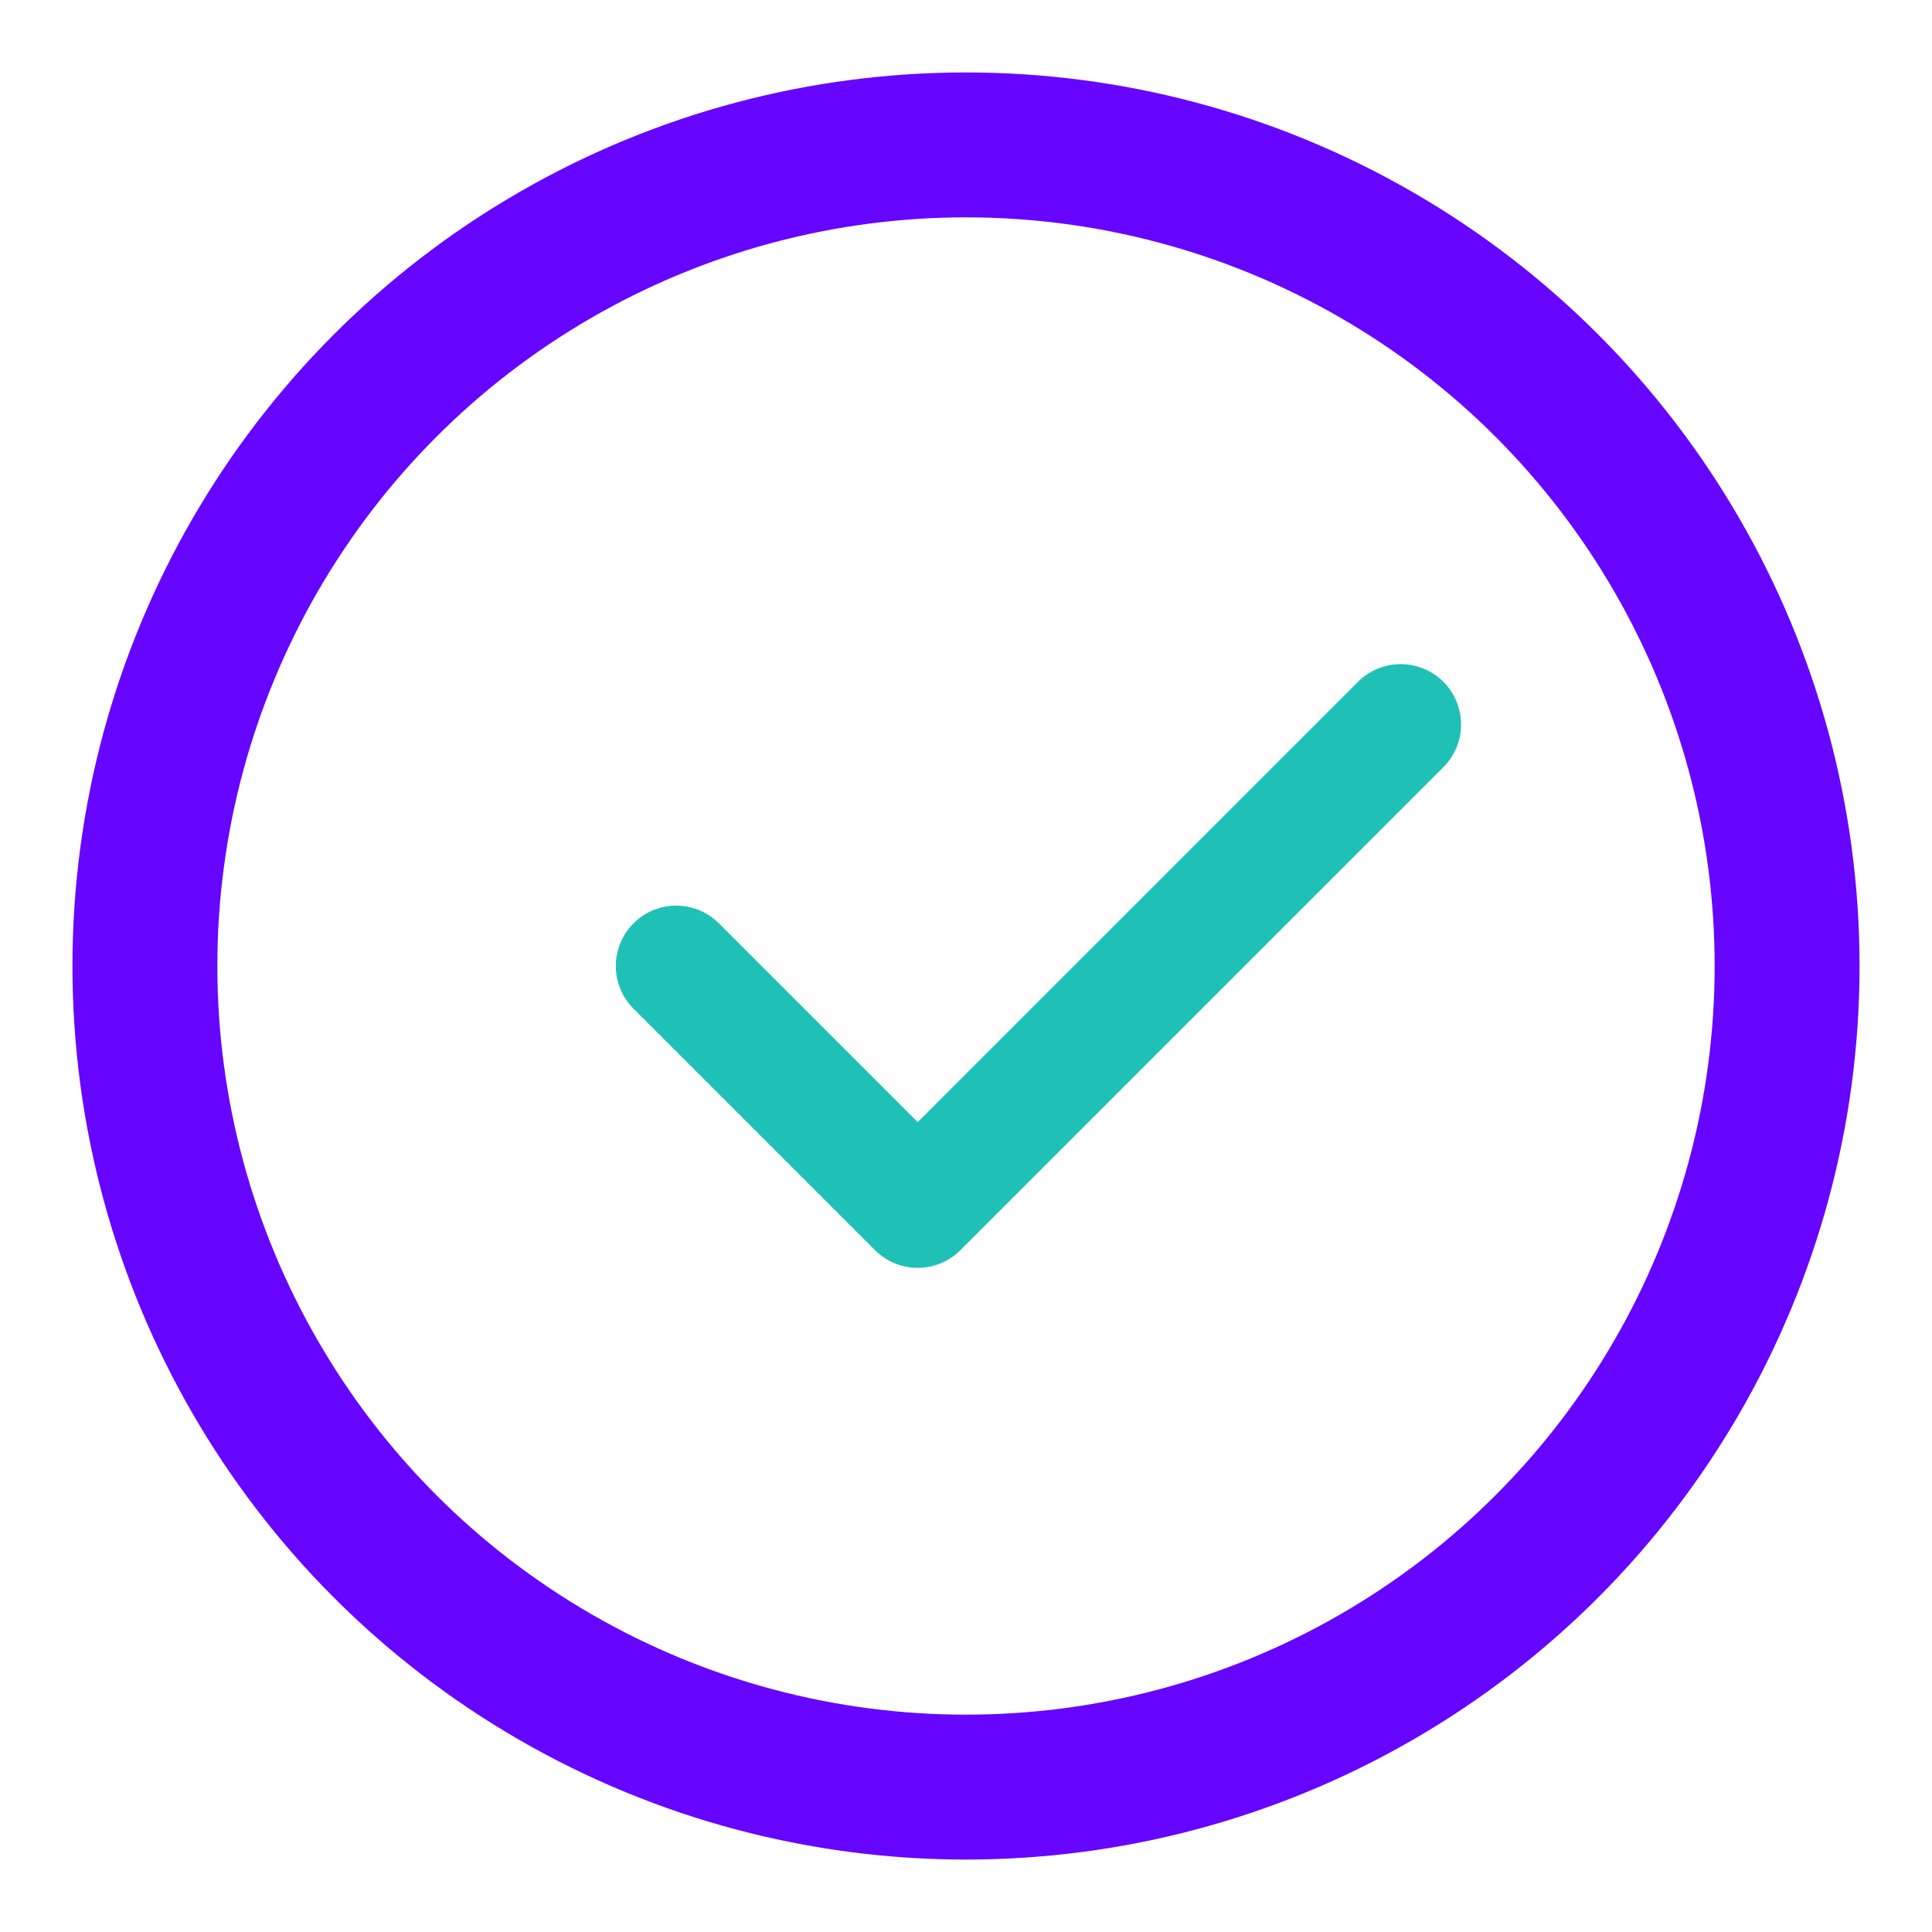
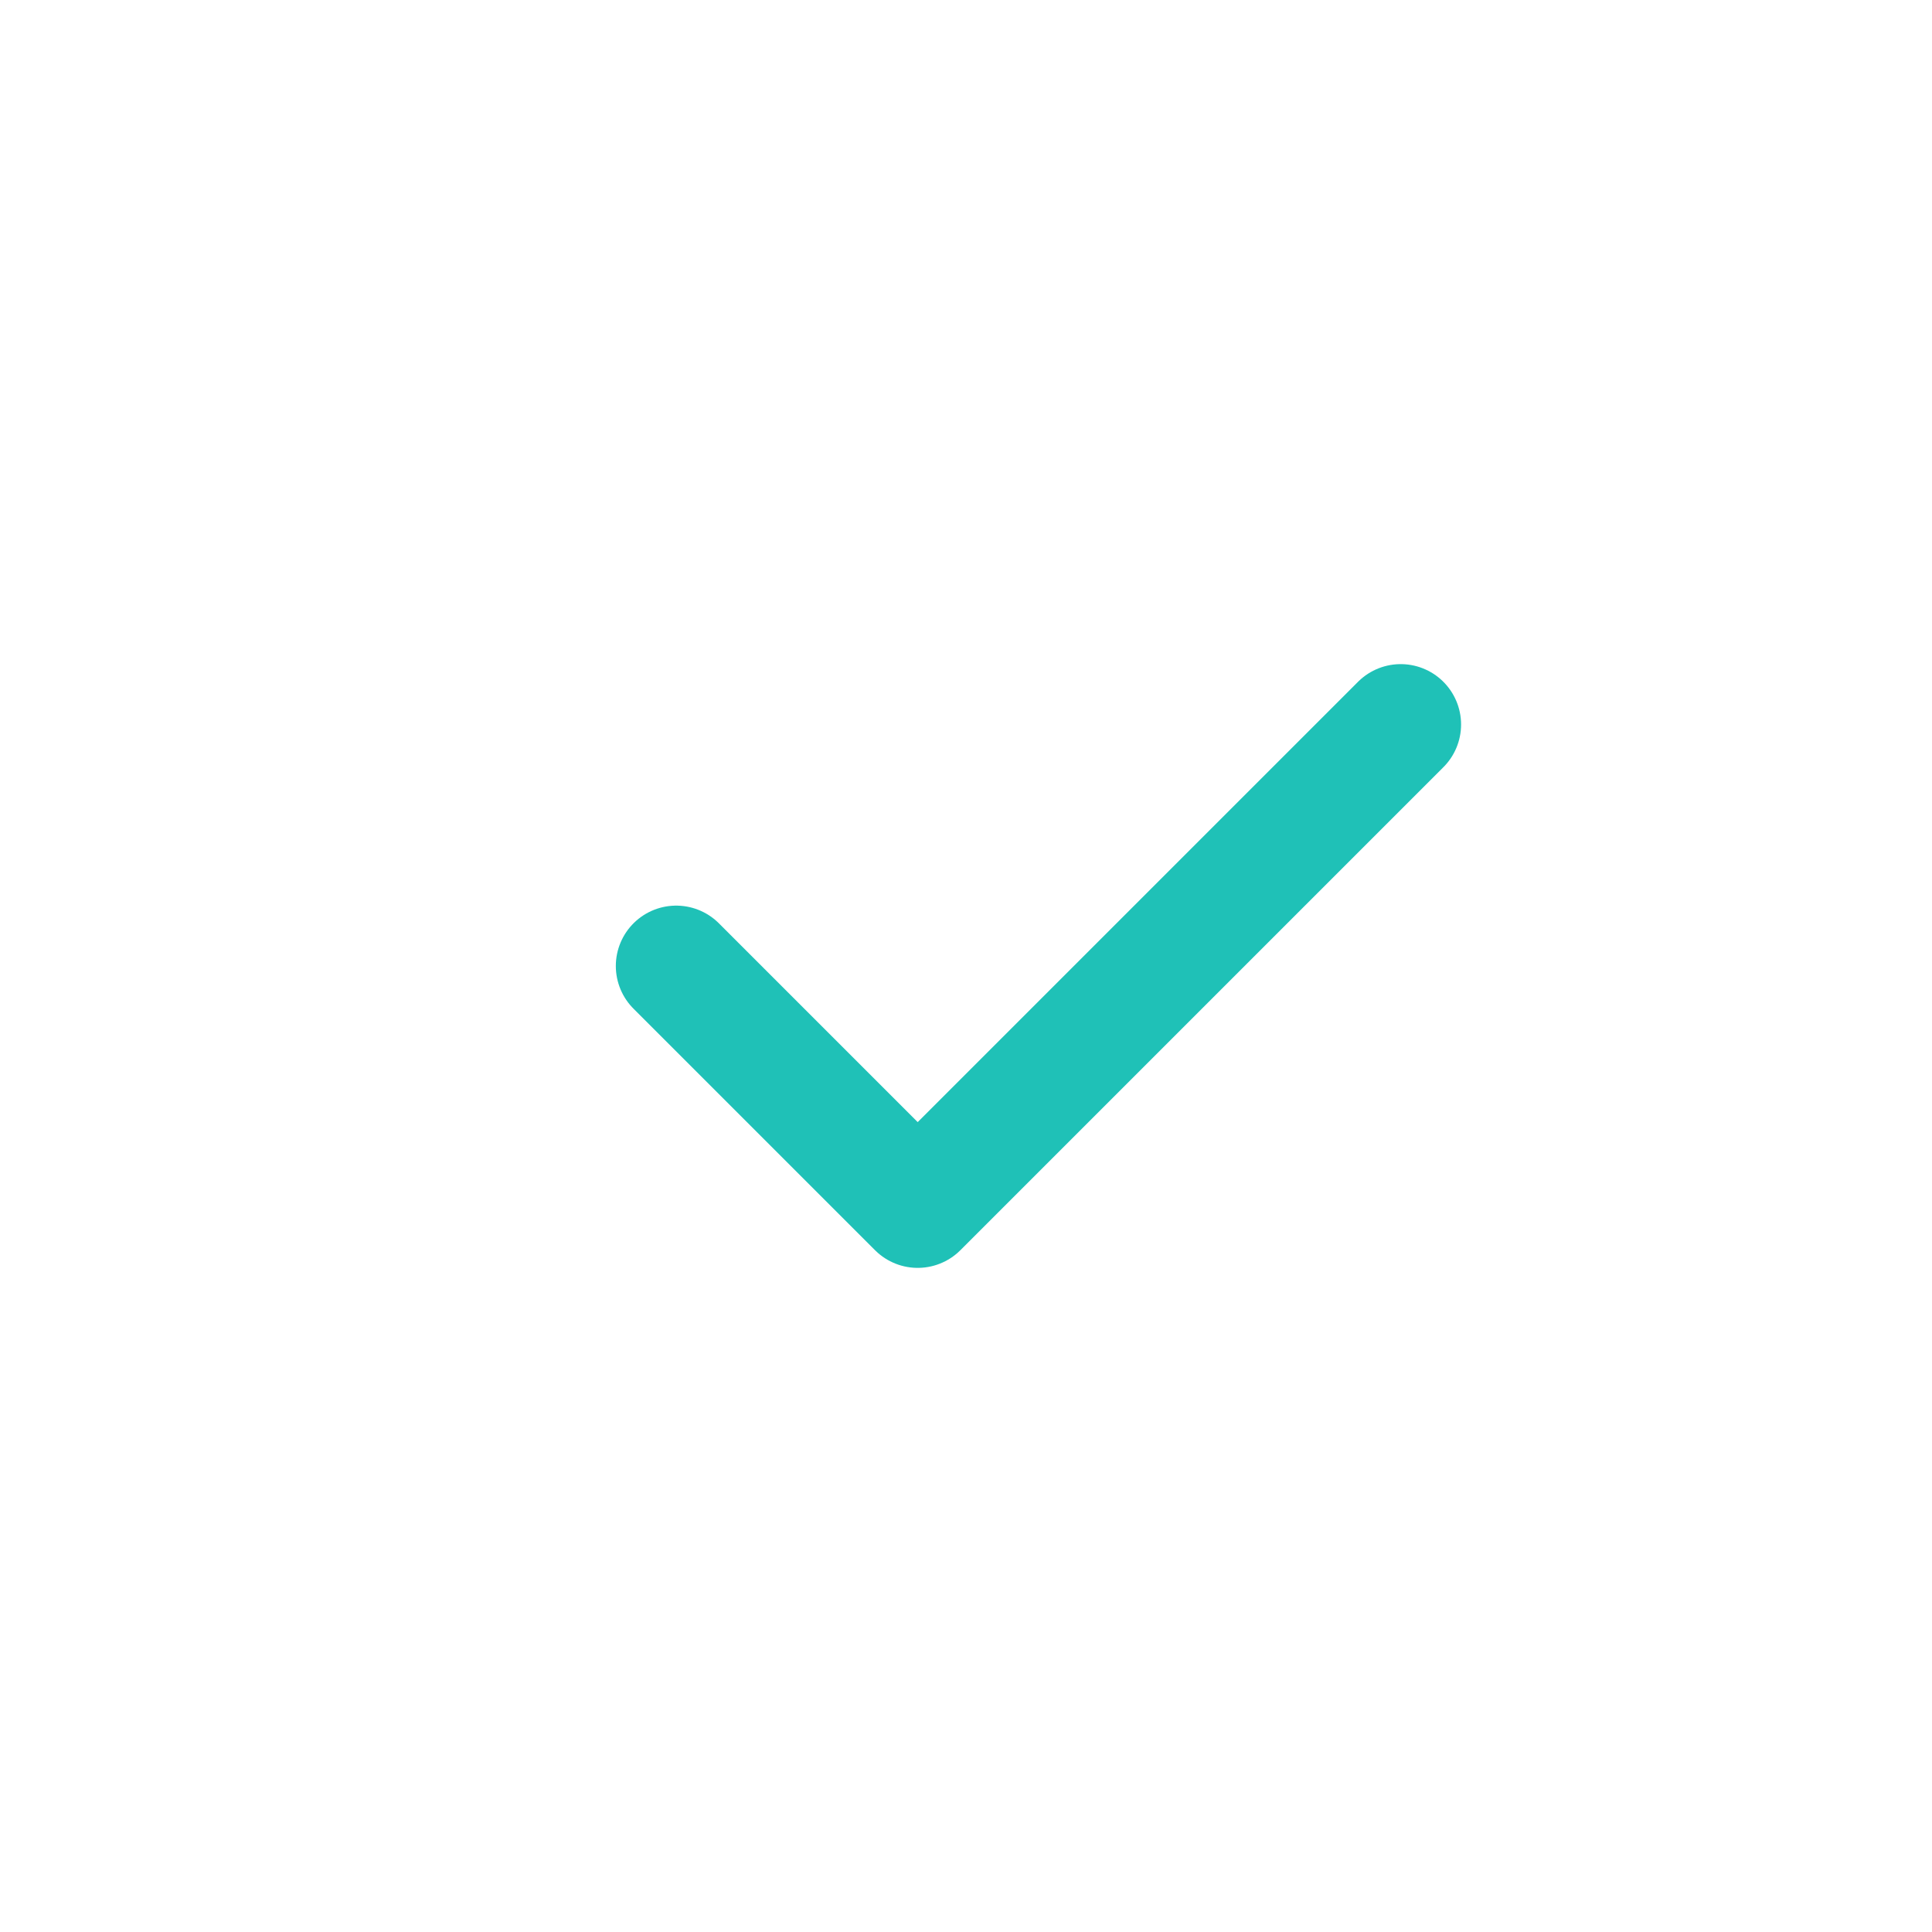
<svg xmlns="http://www.w3.org/2000/svg" width="40" height="40" viewBox="0 0 40 40" fill="none">
-   <circle cx="20" cy="20" r="17" stroke="#6605FF" stroke-width="3" />
  <path d="M29 15L19 25L14 20" stroke="#1FC1B7" stroke-width="2.5" stroke-linecap="round" stroke-linejoin="round" />
</svg>